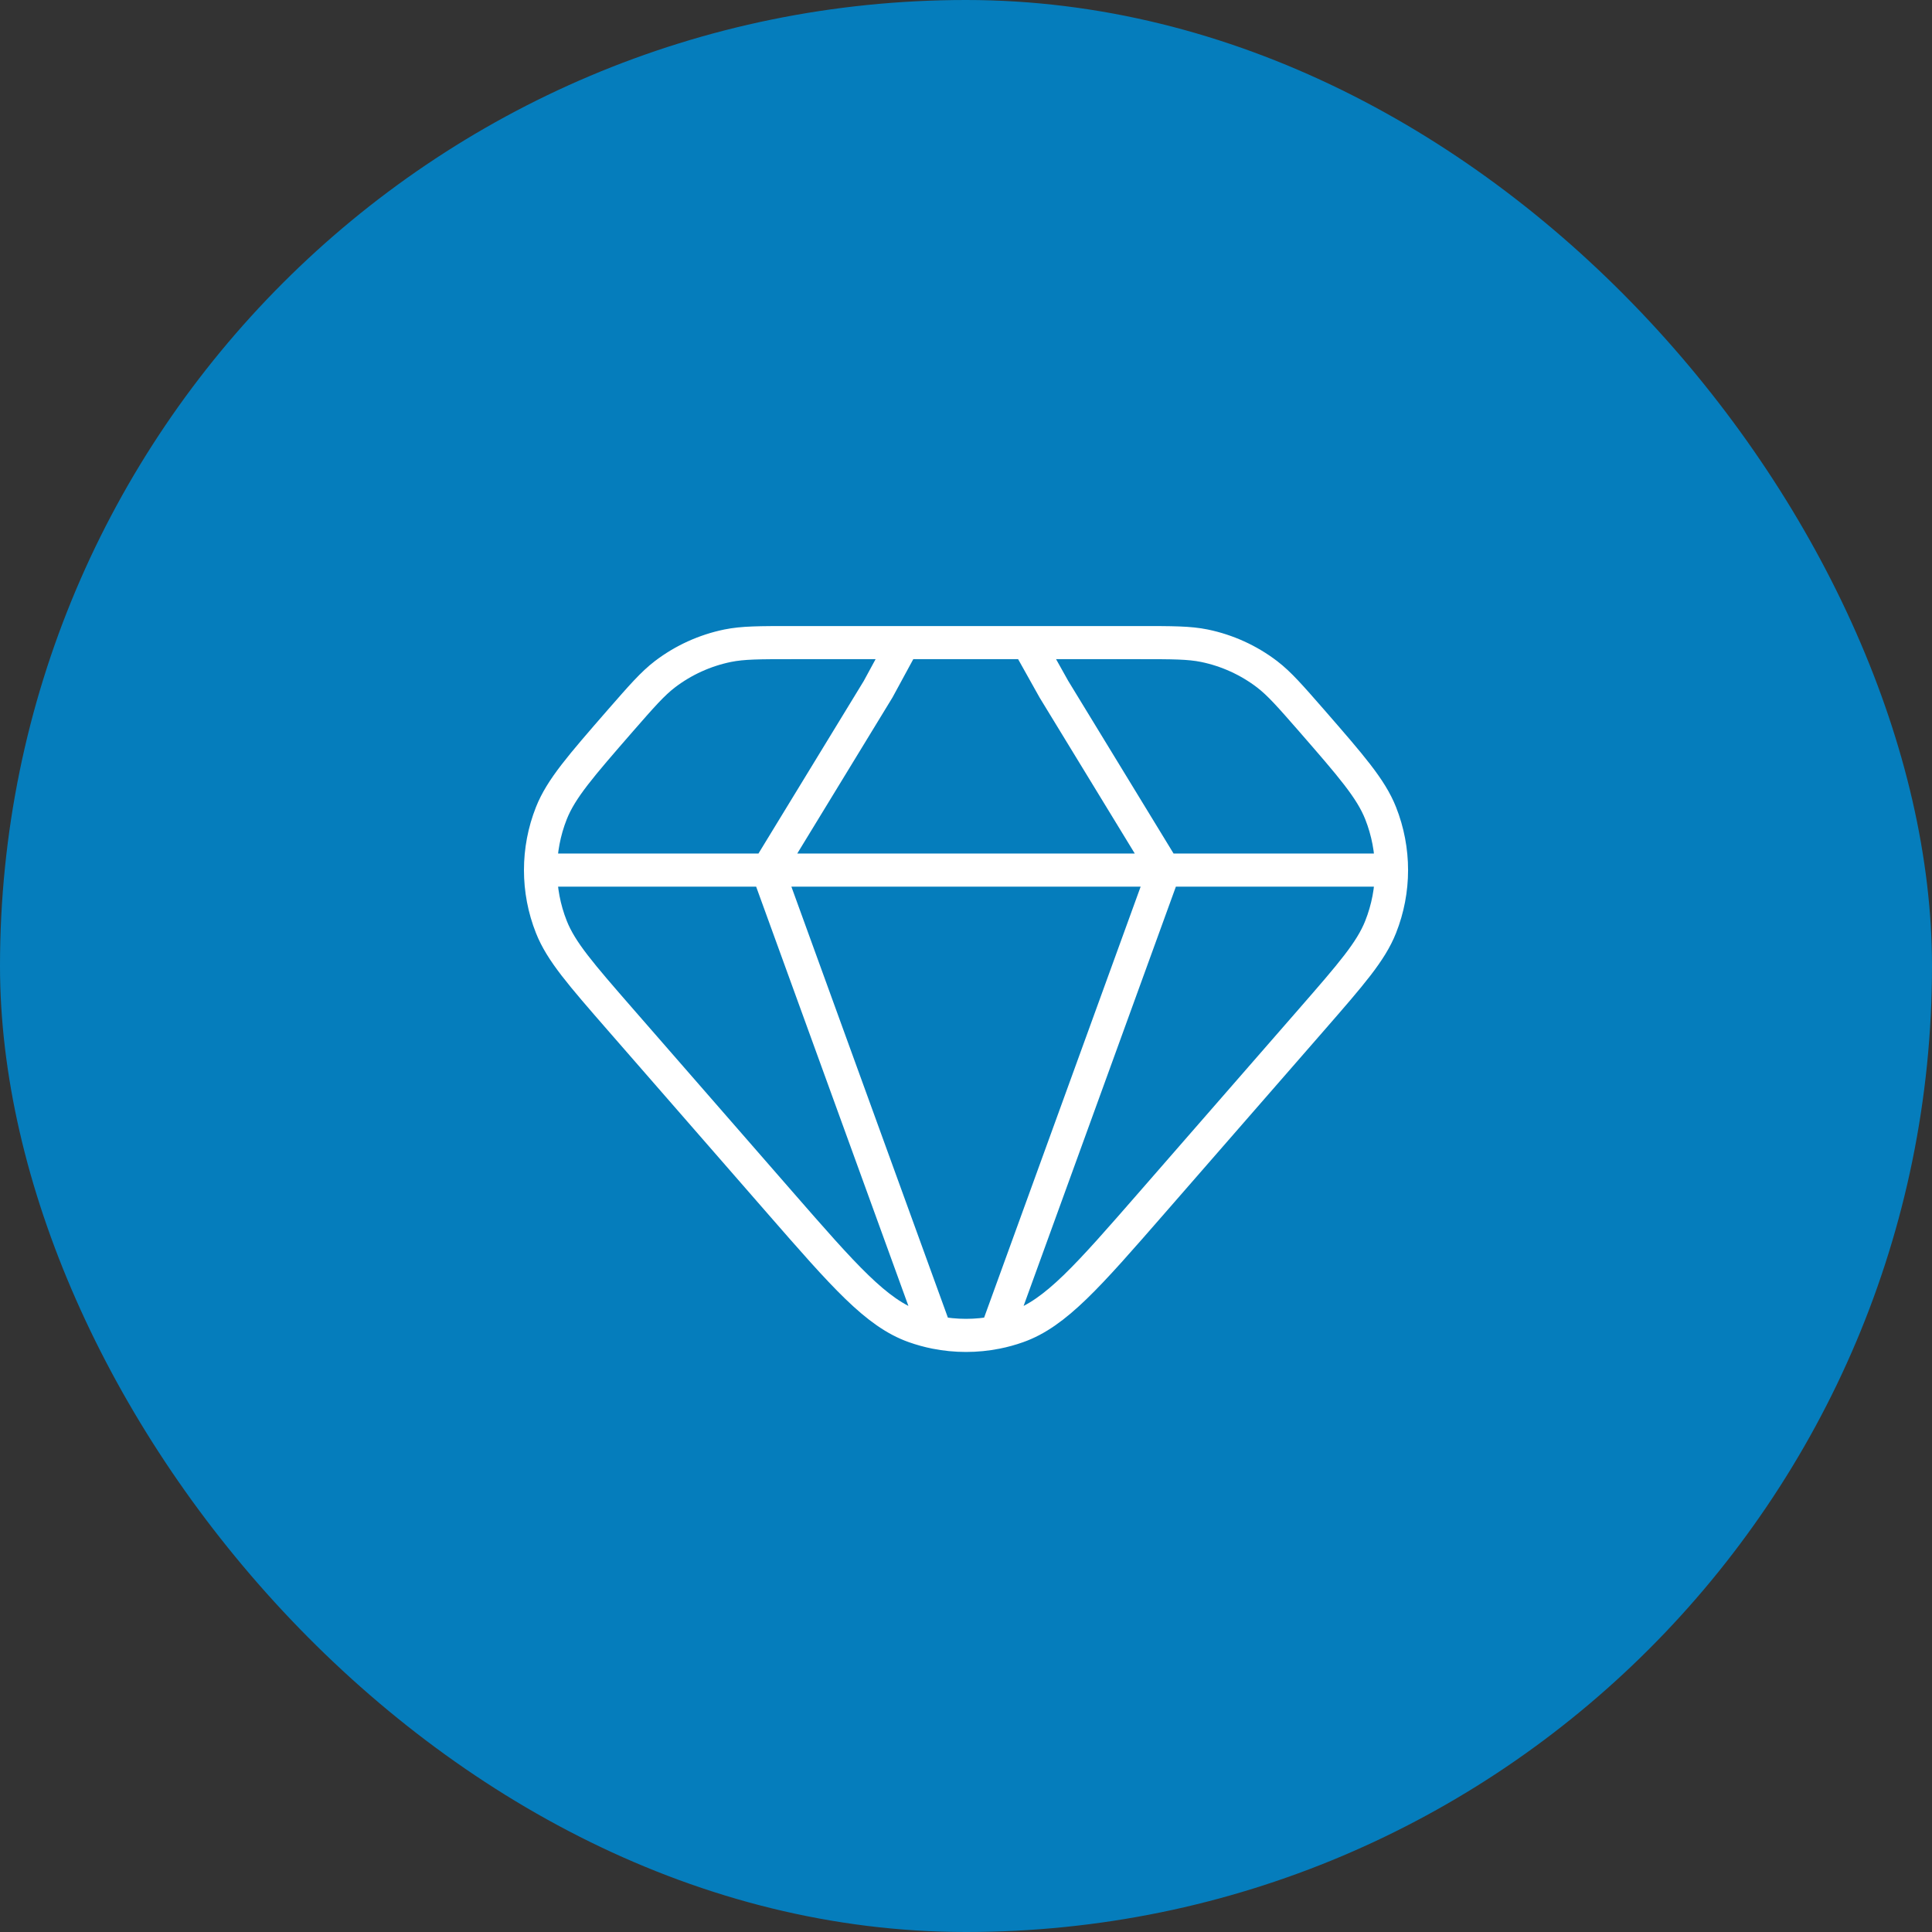
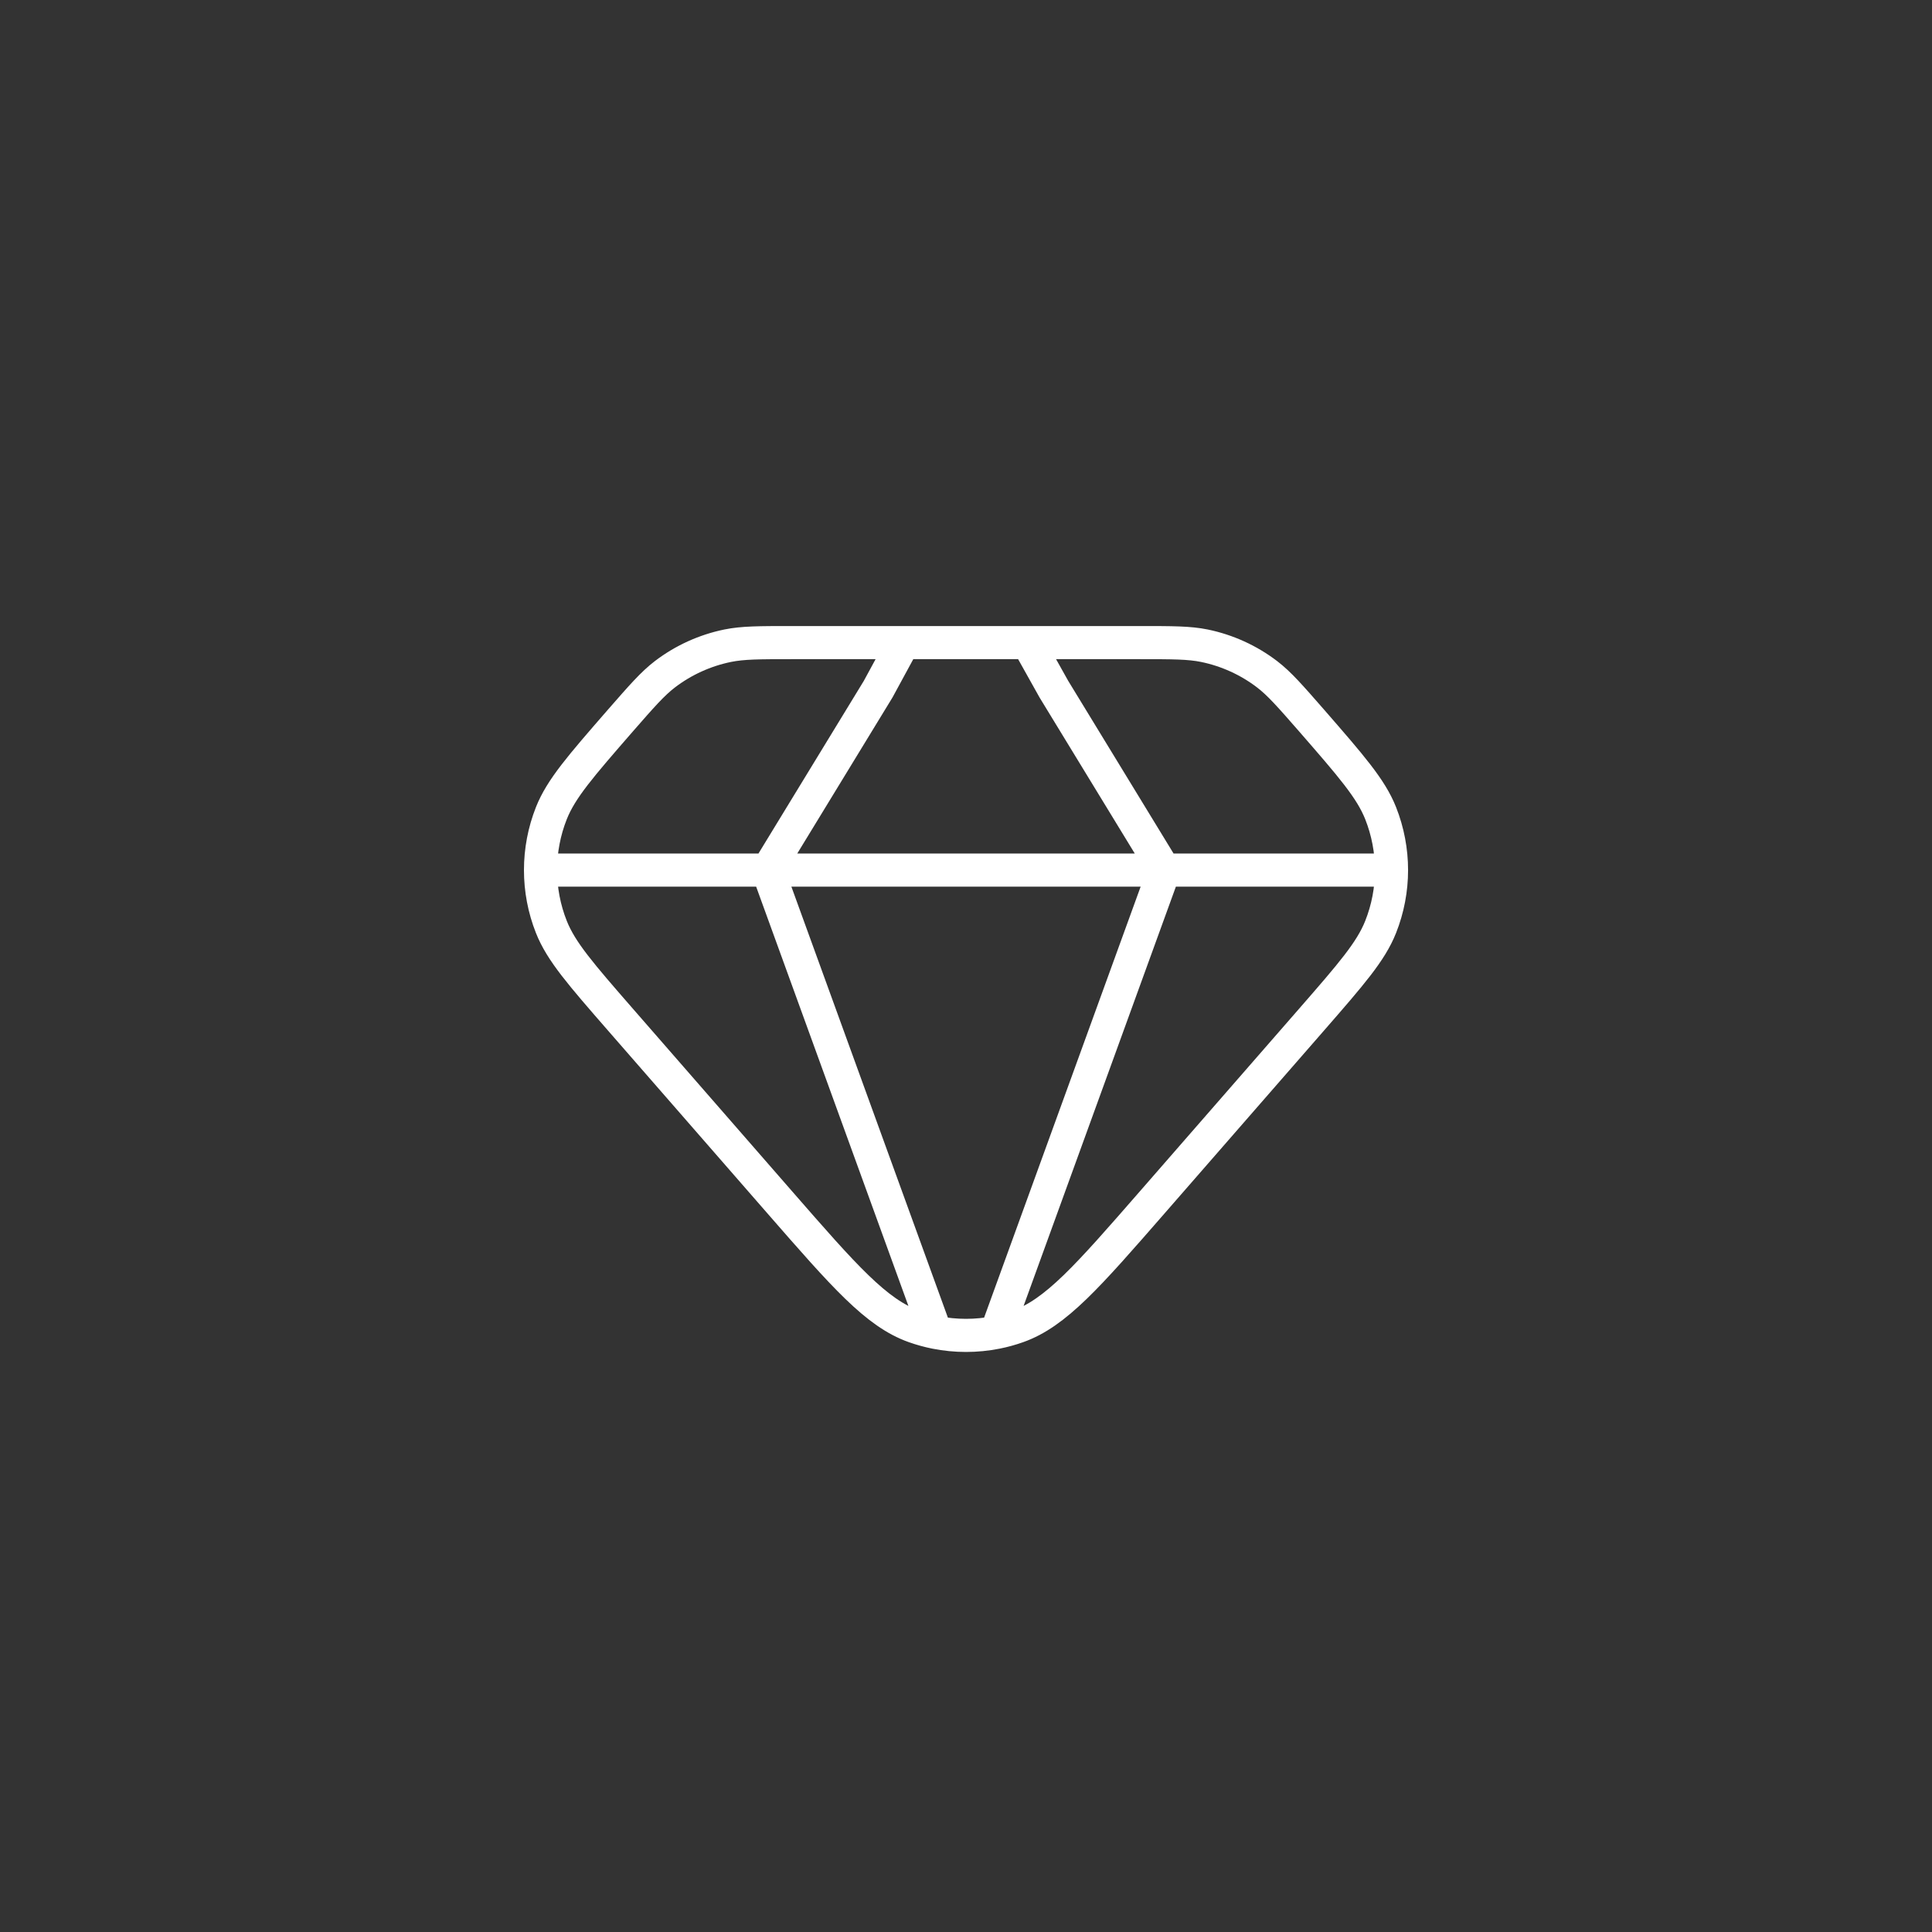
<svg xmlns="http://www.w3.org/2000/svg" width="70" height="70" viewBox="0 0 70 70" fill="none">
  <rect x="0" y="0" width="70" height="70" fill="#333333" stroke="none" />
-   <rect width="70" height="70" rx="35" fill="#057DBC" />
  <path d="M27.817 31.525H42.184M27.817 31.525H19.584M27.817 31.525L33.9 48.276M27.817 31.525L31.817 24.97L32.733 23.283M42.184 31.525H50.417M42.184 31.525L36.1 48.276M42.184 31.525L38.184 24.97L37.24 23.283M19.584 31.525C19.584 32.225 19.715 32.925 19.977 33.585C20.33 34.477 21.047 35.298 22.477 36.94L28.255 43.566C30.584 46.236 31.747 47.573 33.127 48.063C33.381 48.153 33.639 48.224 33.9 48.276M19.584 31.525C19.584 30.825 19.715 30.125 19.977 29.463C20.33 28.572 21.047 27.752 22.477 26.108C23.255 25.218 23.643 24.773 24.093 24.428C24.762 23.918 25.538 23.566 26.362 23.396C26.919 23.283 27.509 23.283 28.69 23.283H32.733M33.9 48.276C34.627 48.42 35.374 48.42 36.1 48.276M32.733 23.283H37.24M50.417 31.525C50.417 32.225 50.285 32.925 50.023 33.585C49.67 34.477 48.953 35.298 47.523 36.94L41.745 43.566C39.417 46.236 38.254 47.573 36.873 48.063C36.621 48.153 36.363 48.224 36.1 48.276M50.417 31.525C50.417 30.825 50.285 30.125 50.023 29.463C49.67 28.572 48.953 27.752 47.523 26.108C46.745 25.218 46.357 24.773 45.907 24.428C45.238 23.918 44.462 23.566 43.639 23.396C43.082 23.283 42.492 23.283 41.31 23.283H37.24" stroke="white" stroke-width="1.2" stroke-linecap="round" stroke-linejoin="round" />
</svg>